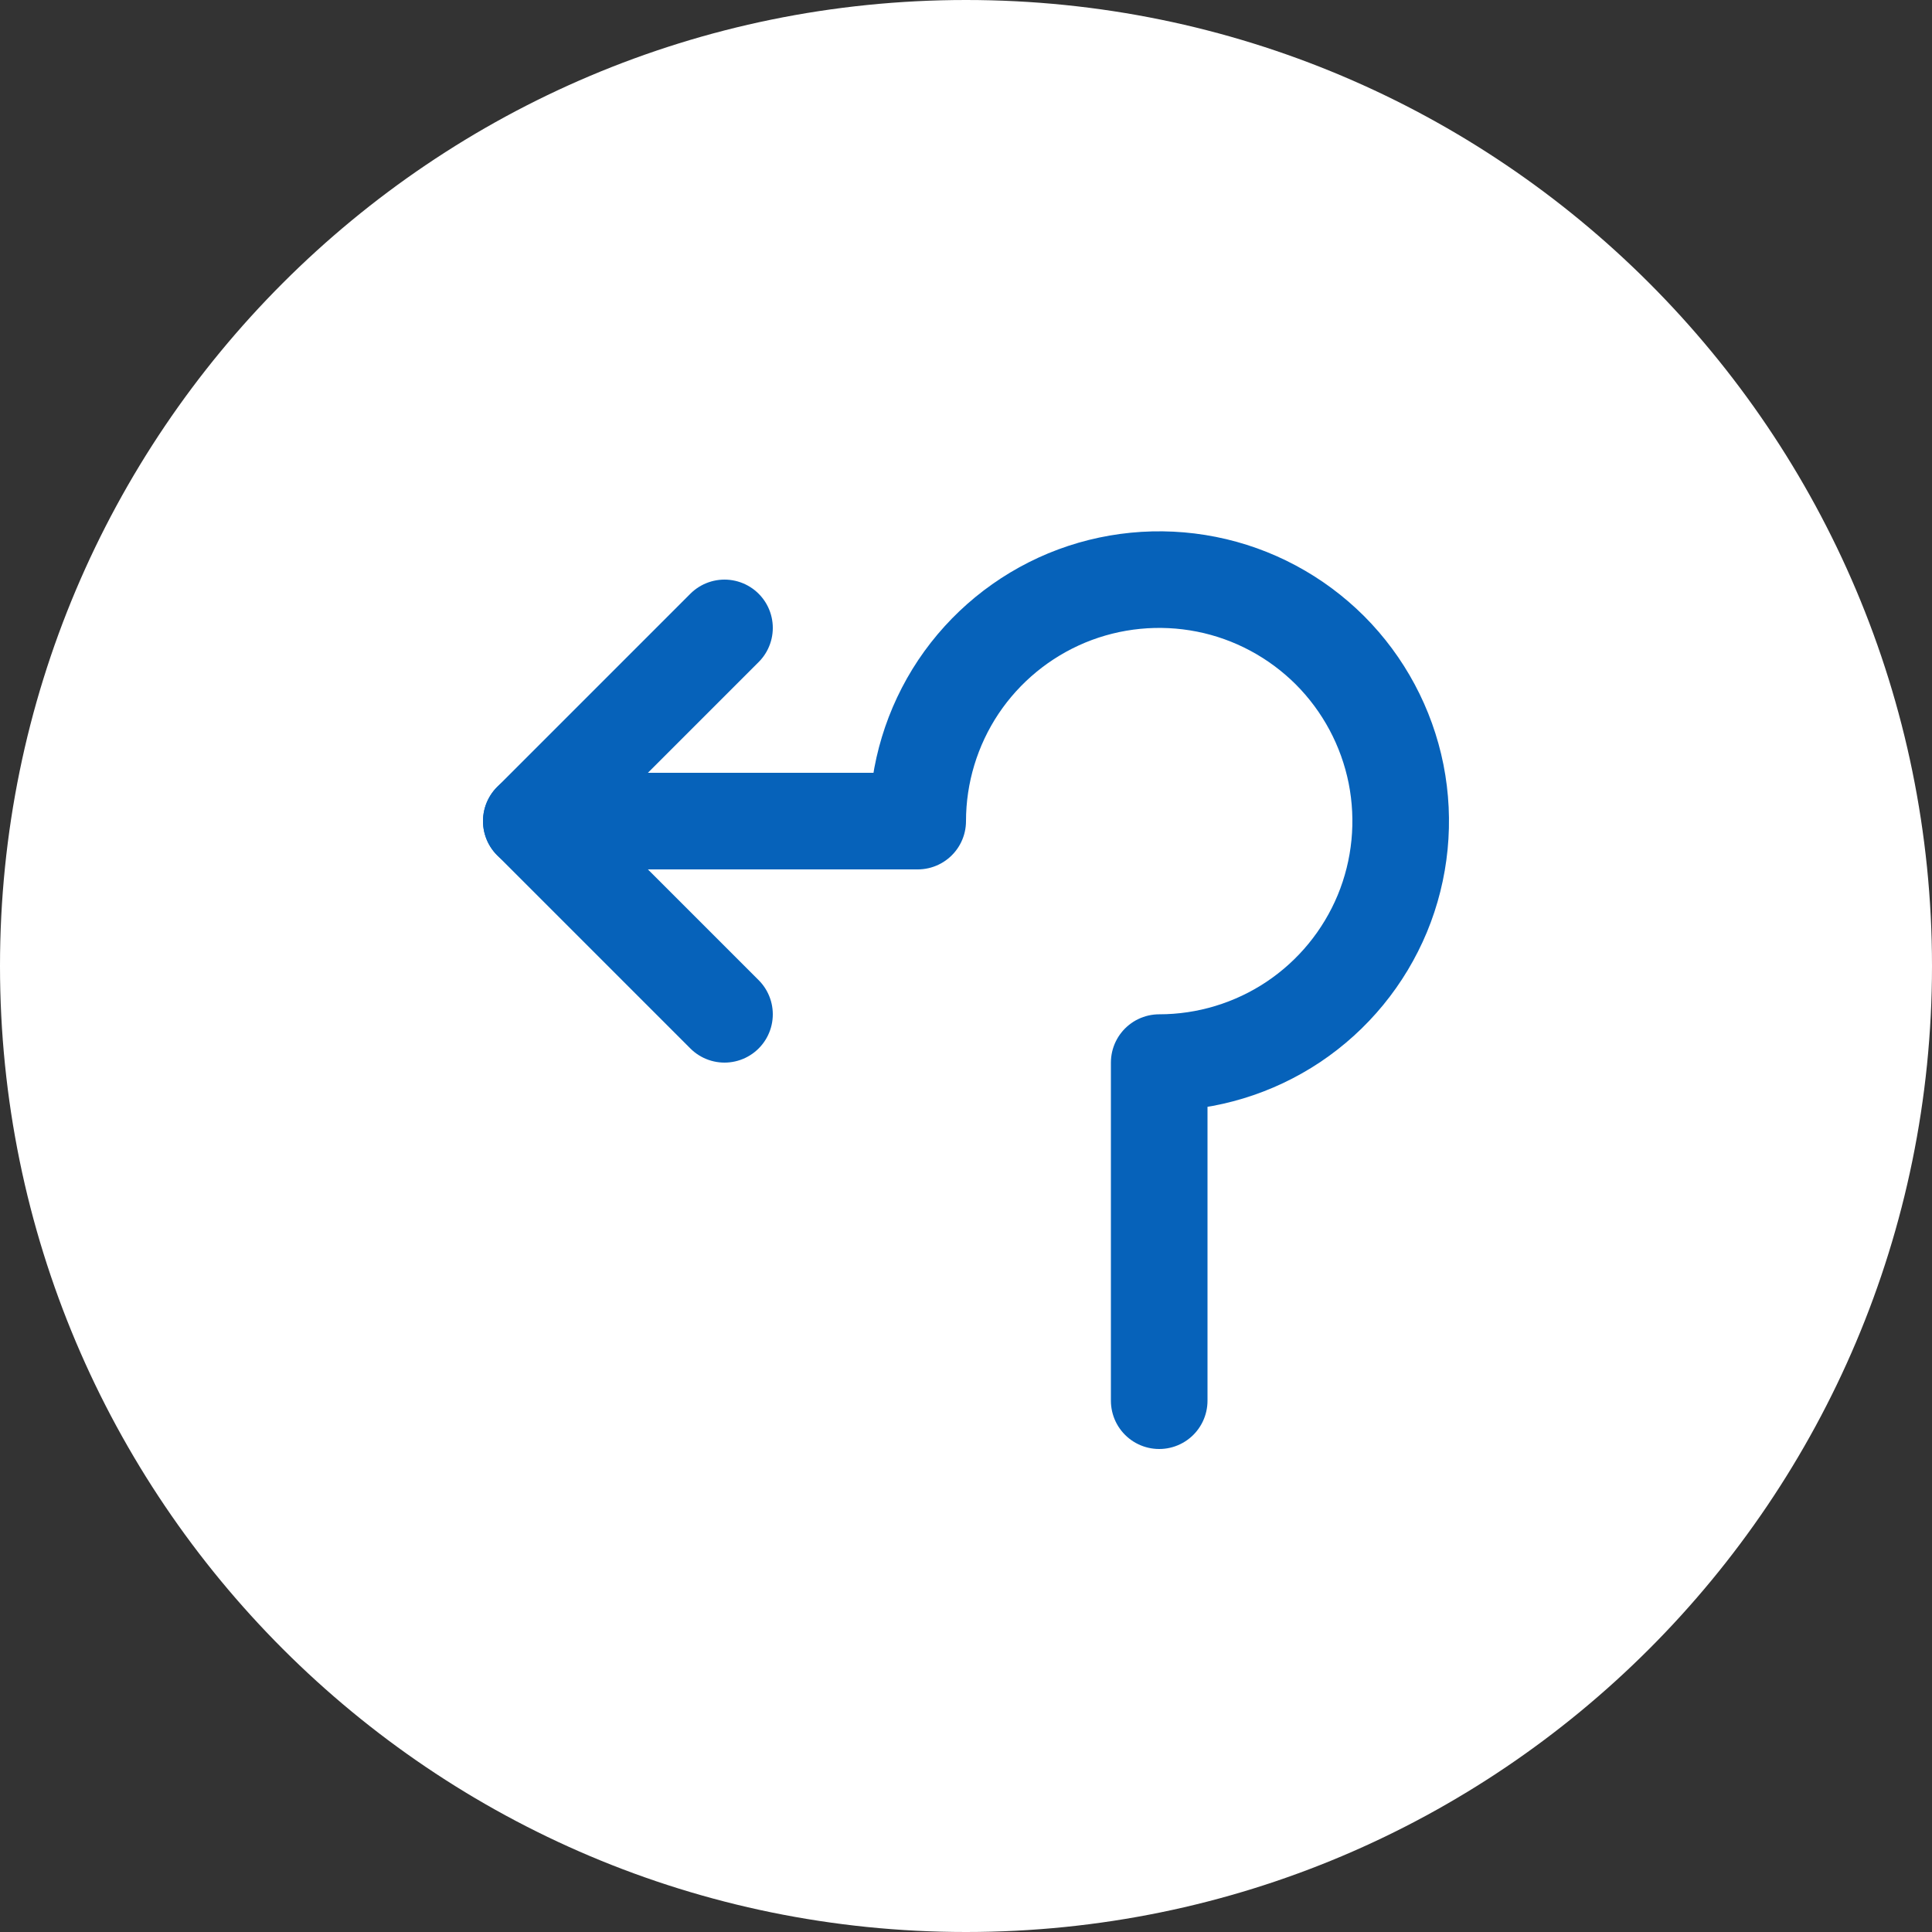
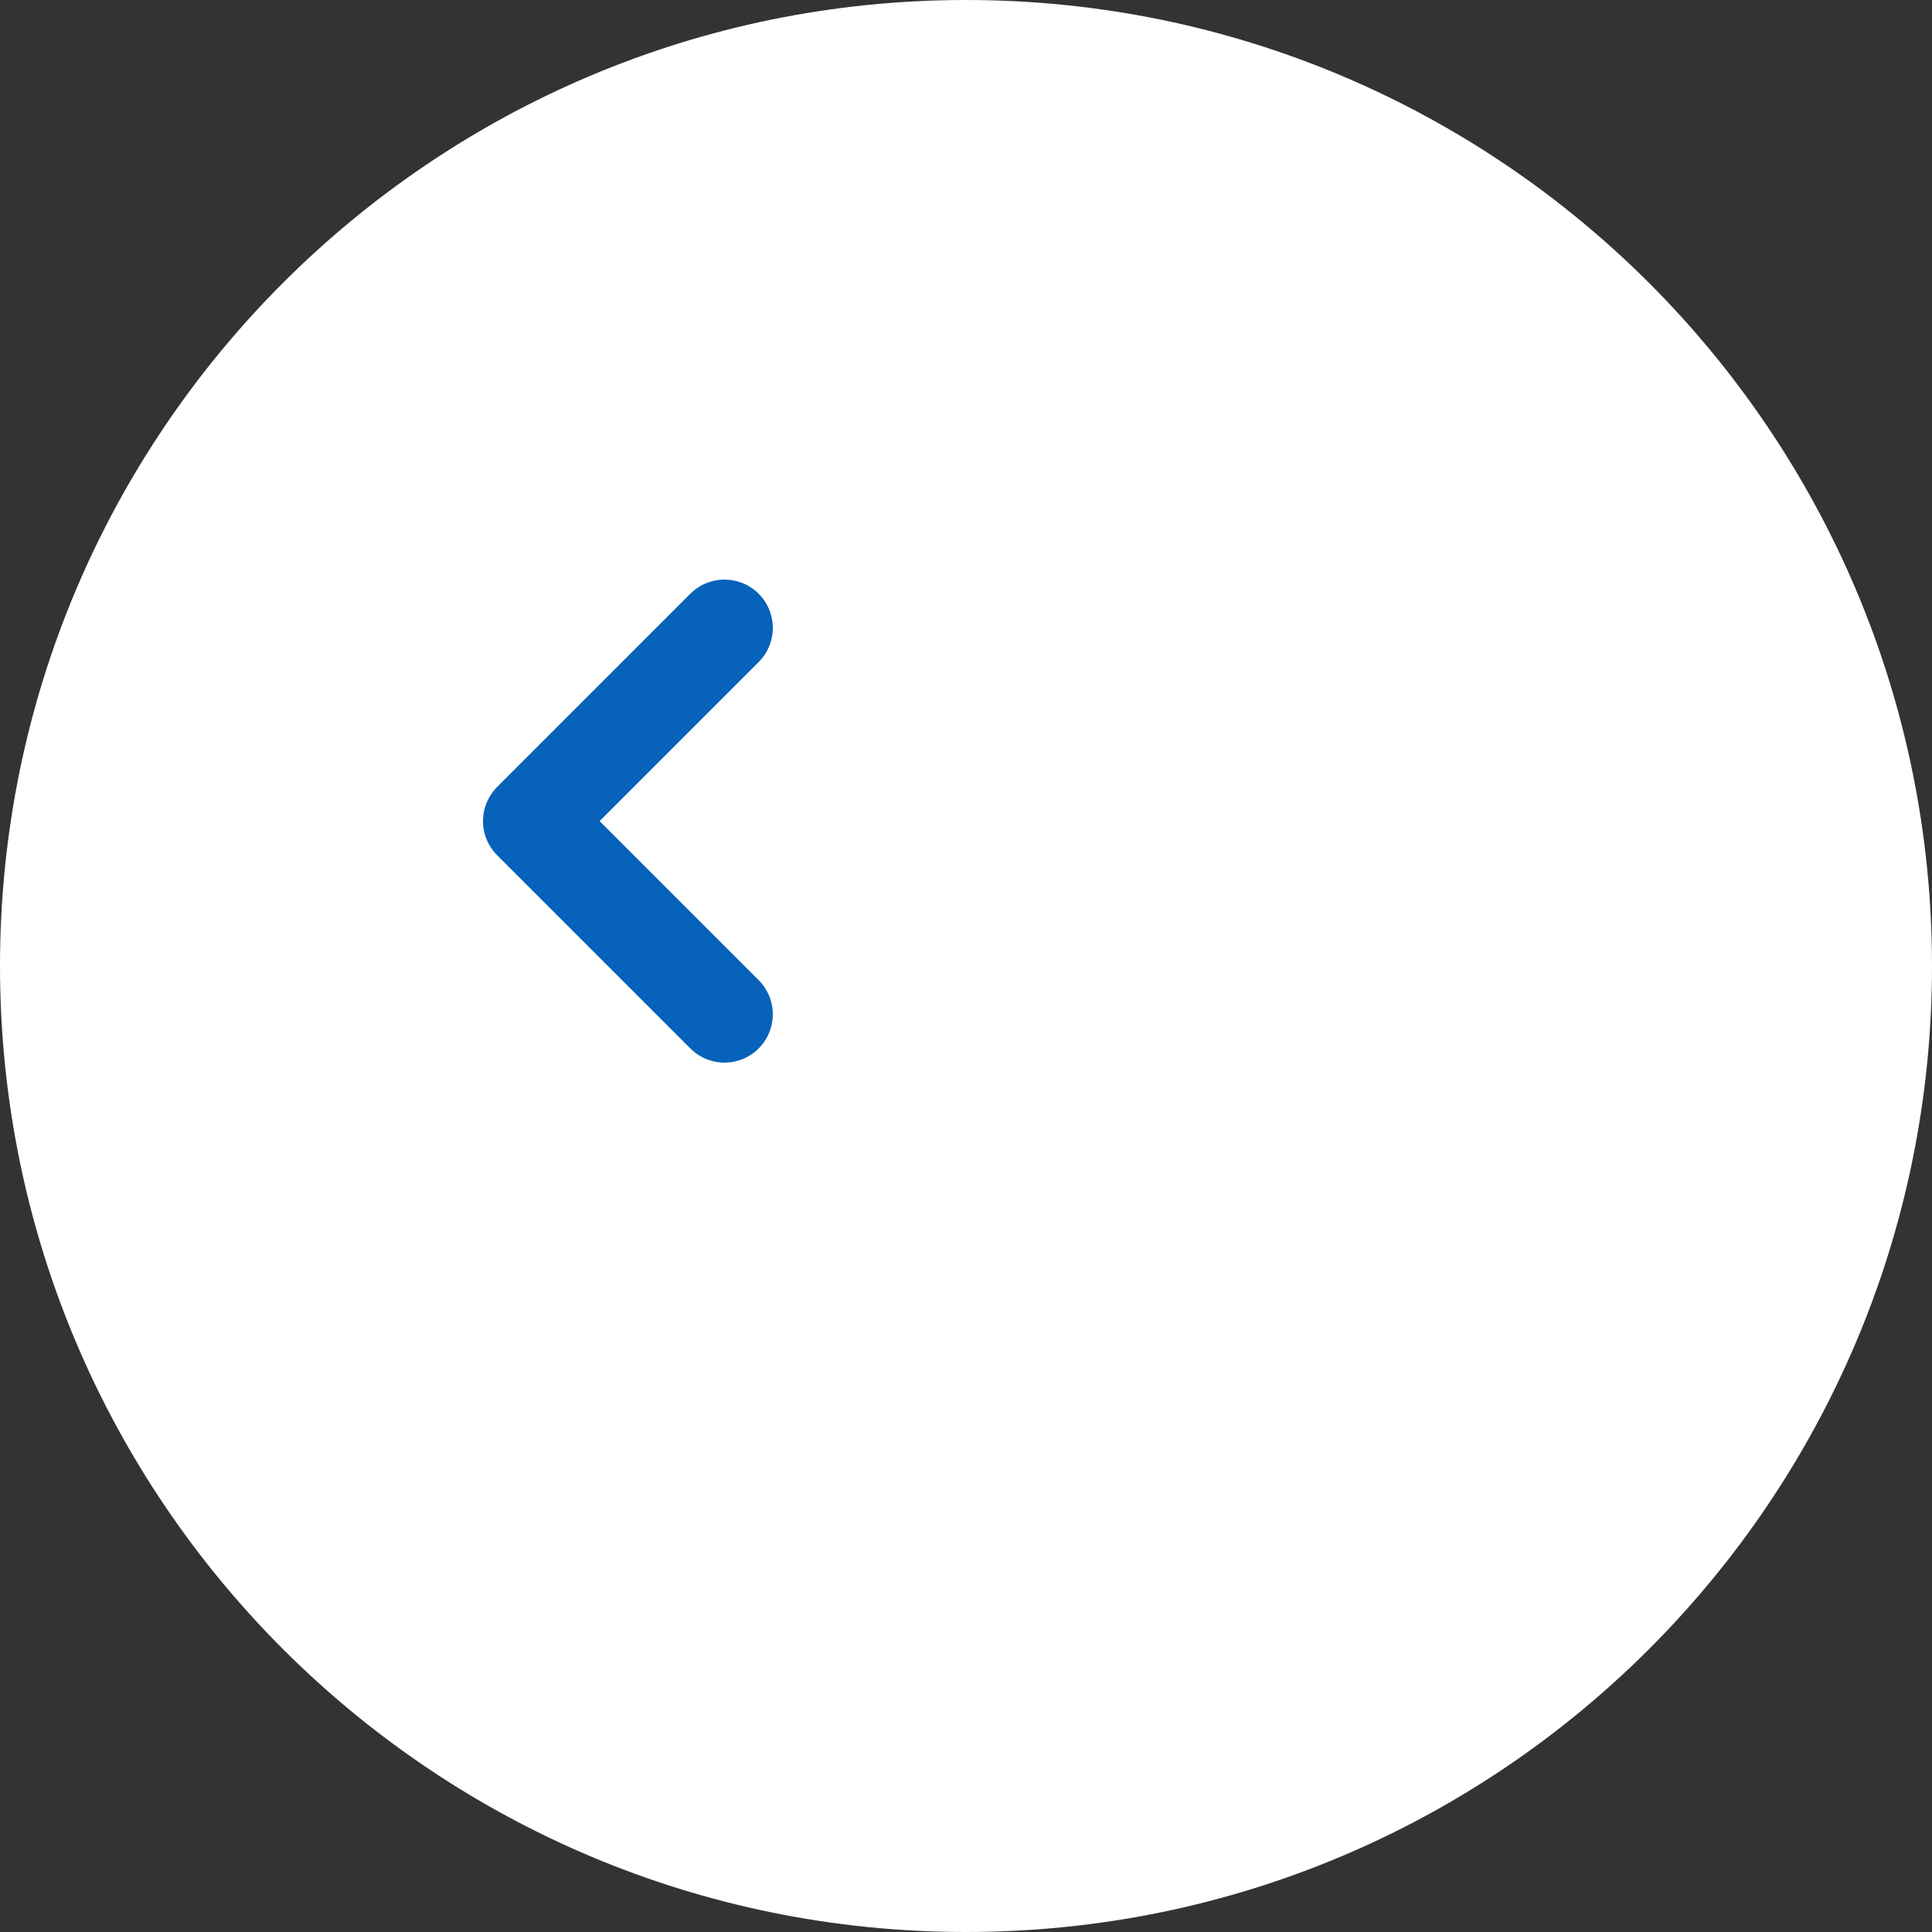
<svg xmlns="http://www.w3.org/2000/svg" width="20" height="20" viewBox="0 0 20 20" fill="none">
  <rect x="0" y="0" width="20" height="20" fill="#333333" stroke="none" />
  <path d="M0 10C0 4.477 4.477 0 10 0C15.523 0 20 4.477 20 10C20 15.523 15.523 20 10 20C4.477 20 0 15.523 0 10Z" fill="white" />
  <g clip-path="url(#clip0_1564_32939)">
-     <path d="M5.5 8.5H9.5C9.5 8.006 9.647 7.522 9.921 7.111C10.196 6.7 10.586 6.38 11.043 6.19C11.5 6.001 12.003 5.952 12.488 6.048C12.973 6.144 13.418 6.383 13.768 6.732C14.117 7.082 14.355 7.527 14.452 8.012C14.548 8.497 14.499 9 14.31 9.457C14.12 9.914 13.8 10.304 13.389 10.579C12.978 10.853 12.495 11 12 11V14.5" stroke="#0662BA" stroke-linecap="round" stroke-linejoin="round" />
    <path d="M7.5 6.5L5.5 8.5L7.5 10.5" stroke="#0662BA" stroke-linecap="round" stroke-linejoin="round" />
  </g>
  <defs>
    <clipPath id="clip0_1564_32939">
      <rect width="12" height="12" fill="white" transform="matrix(-1 0 0 1 16 4)" />
    </clipPath>
  </defs>
</svg>